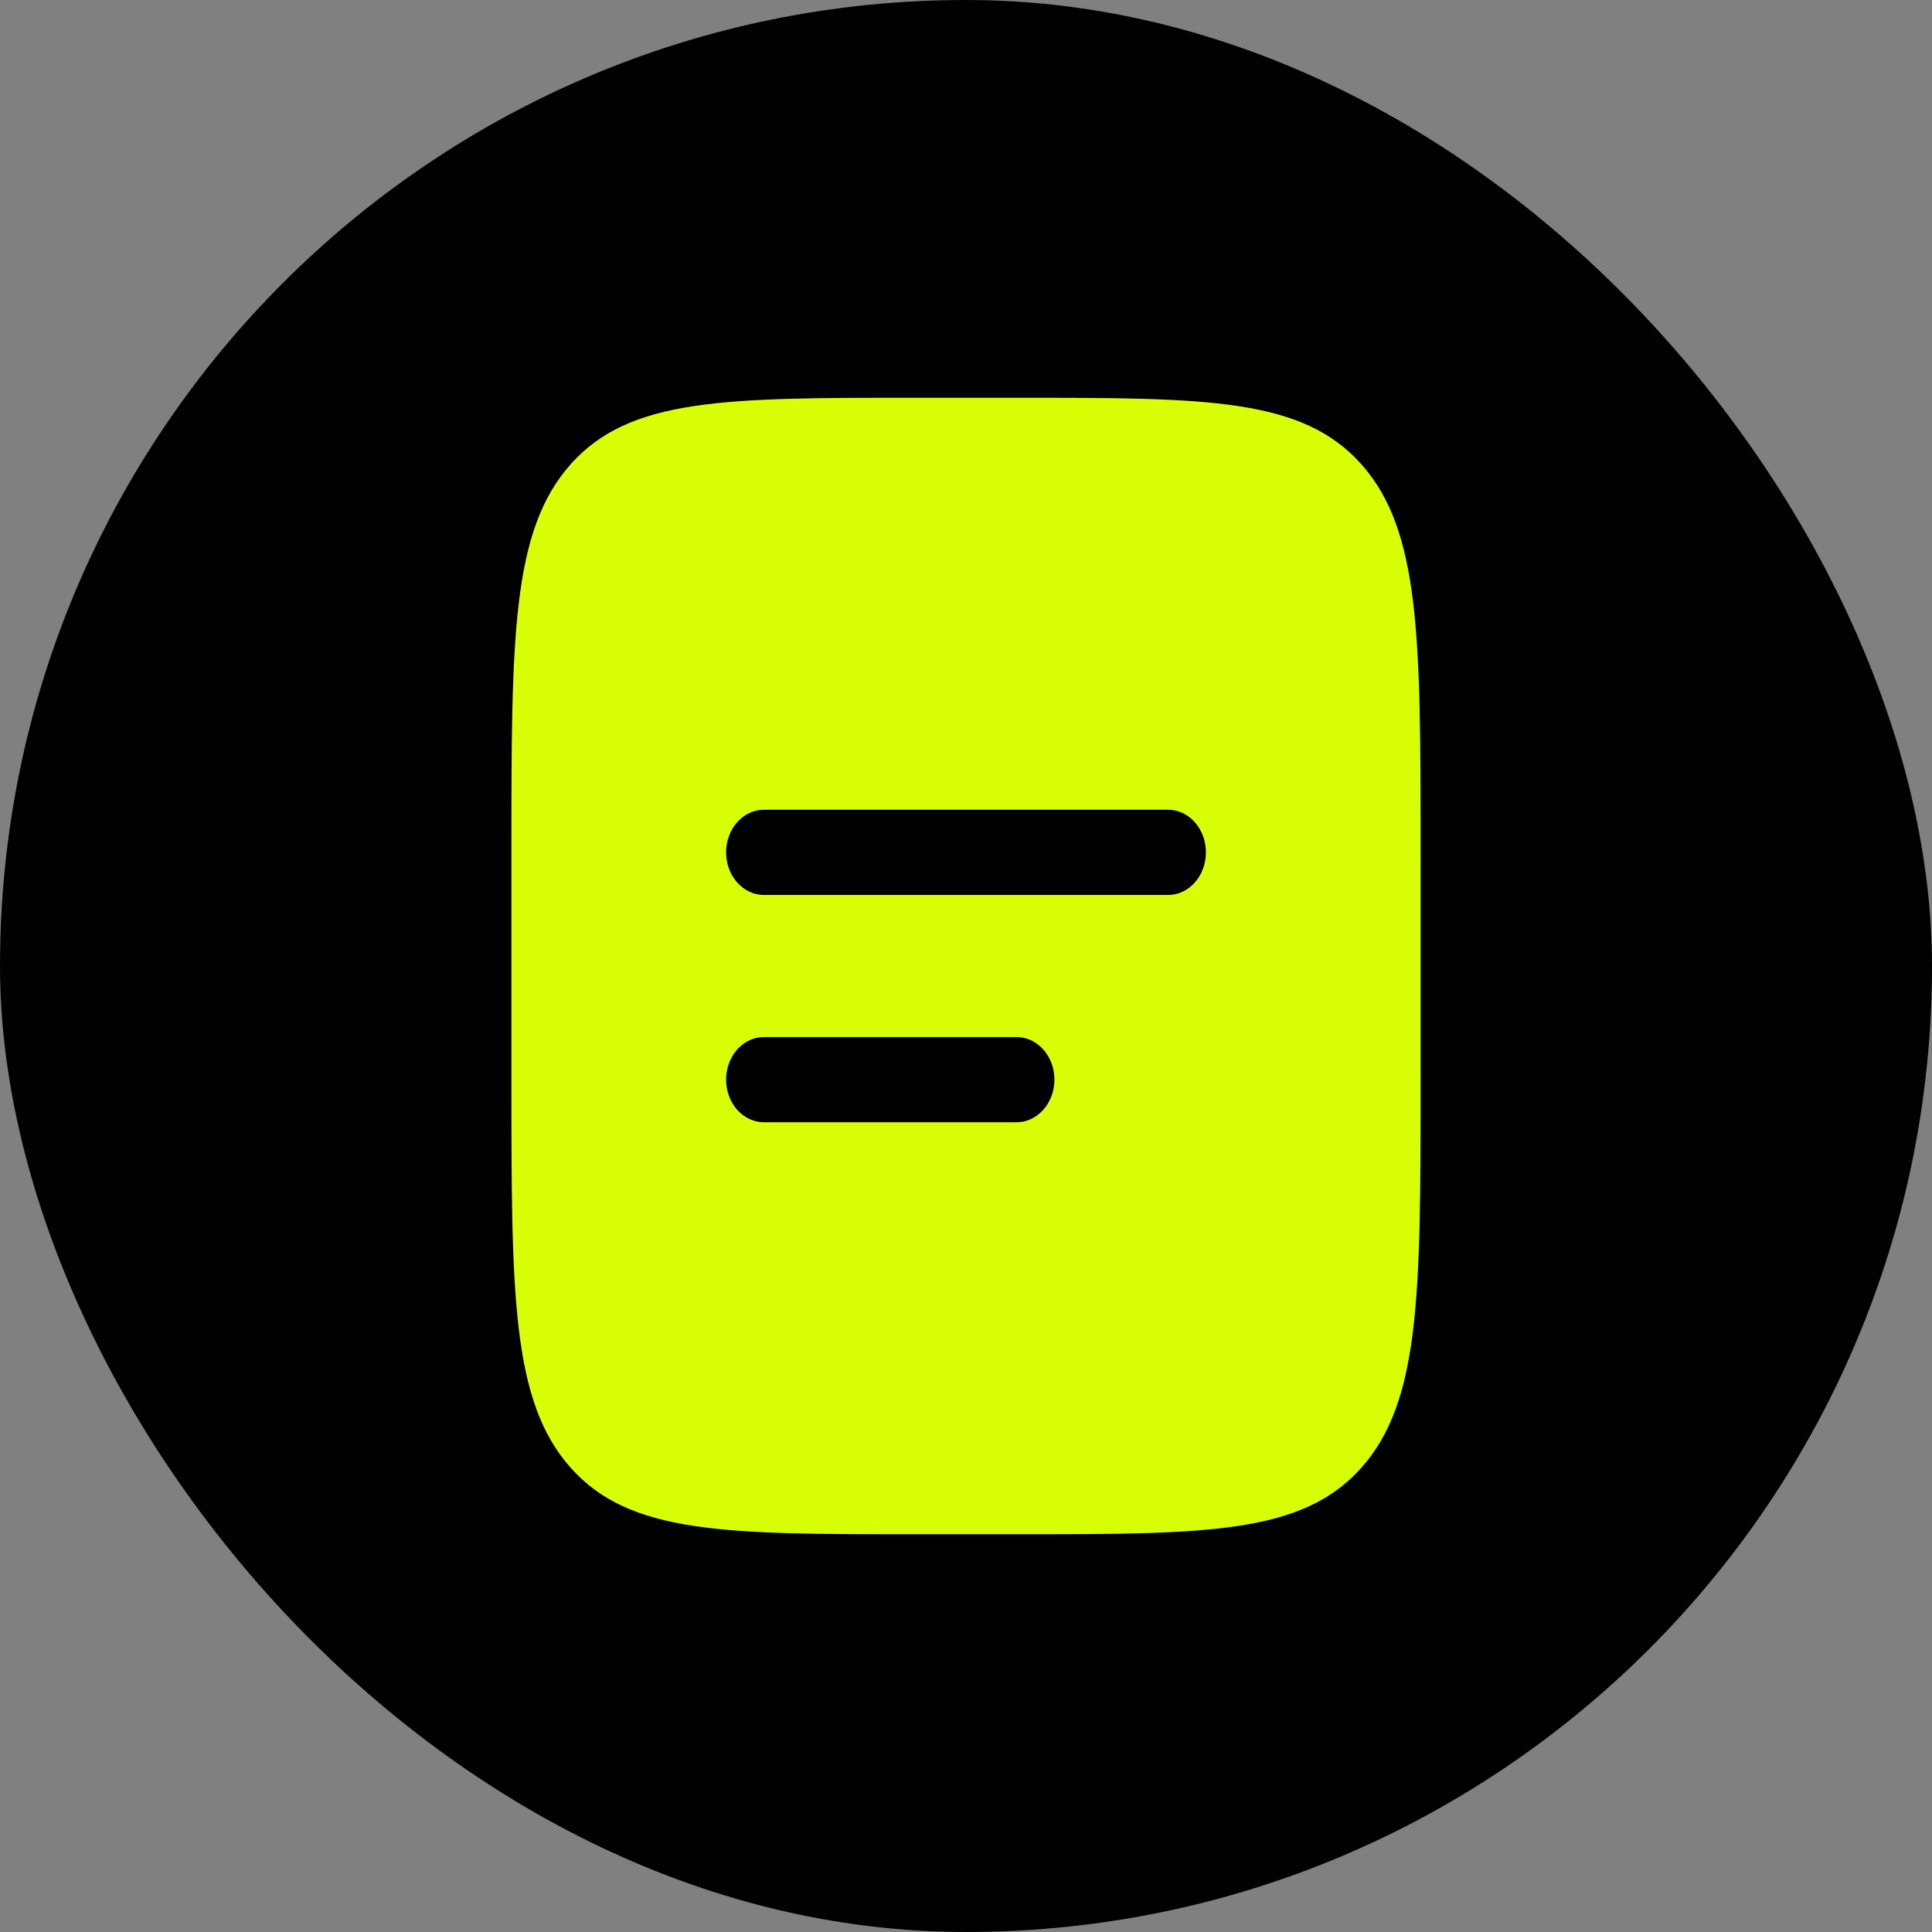
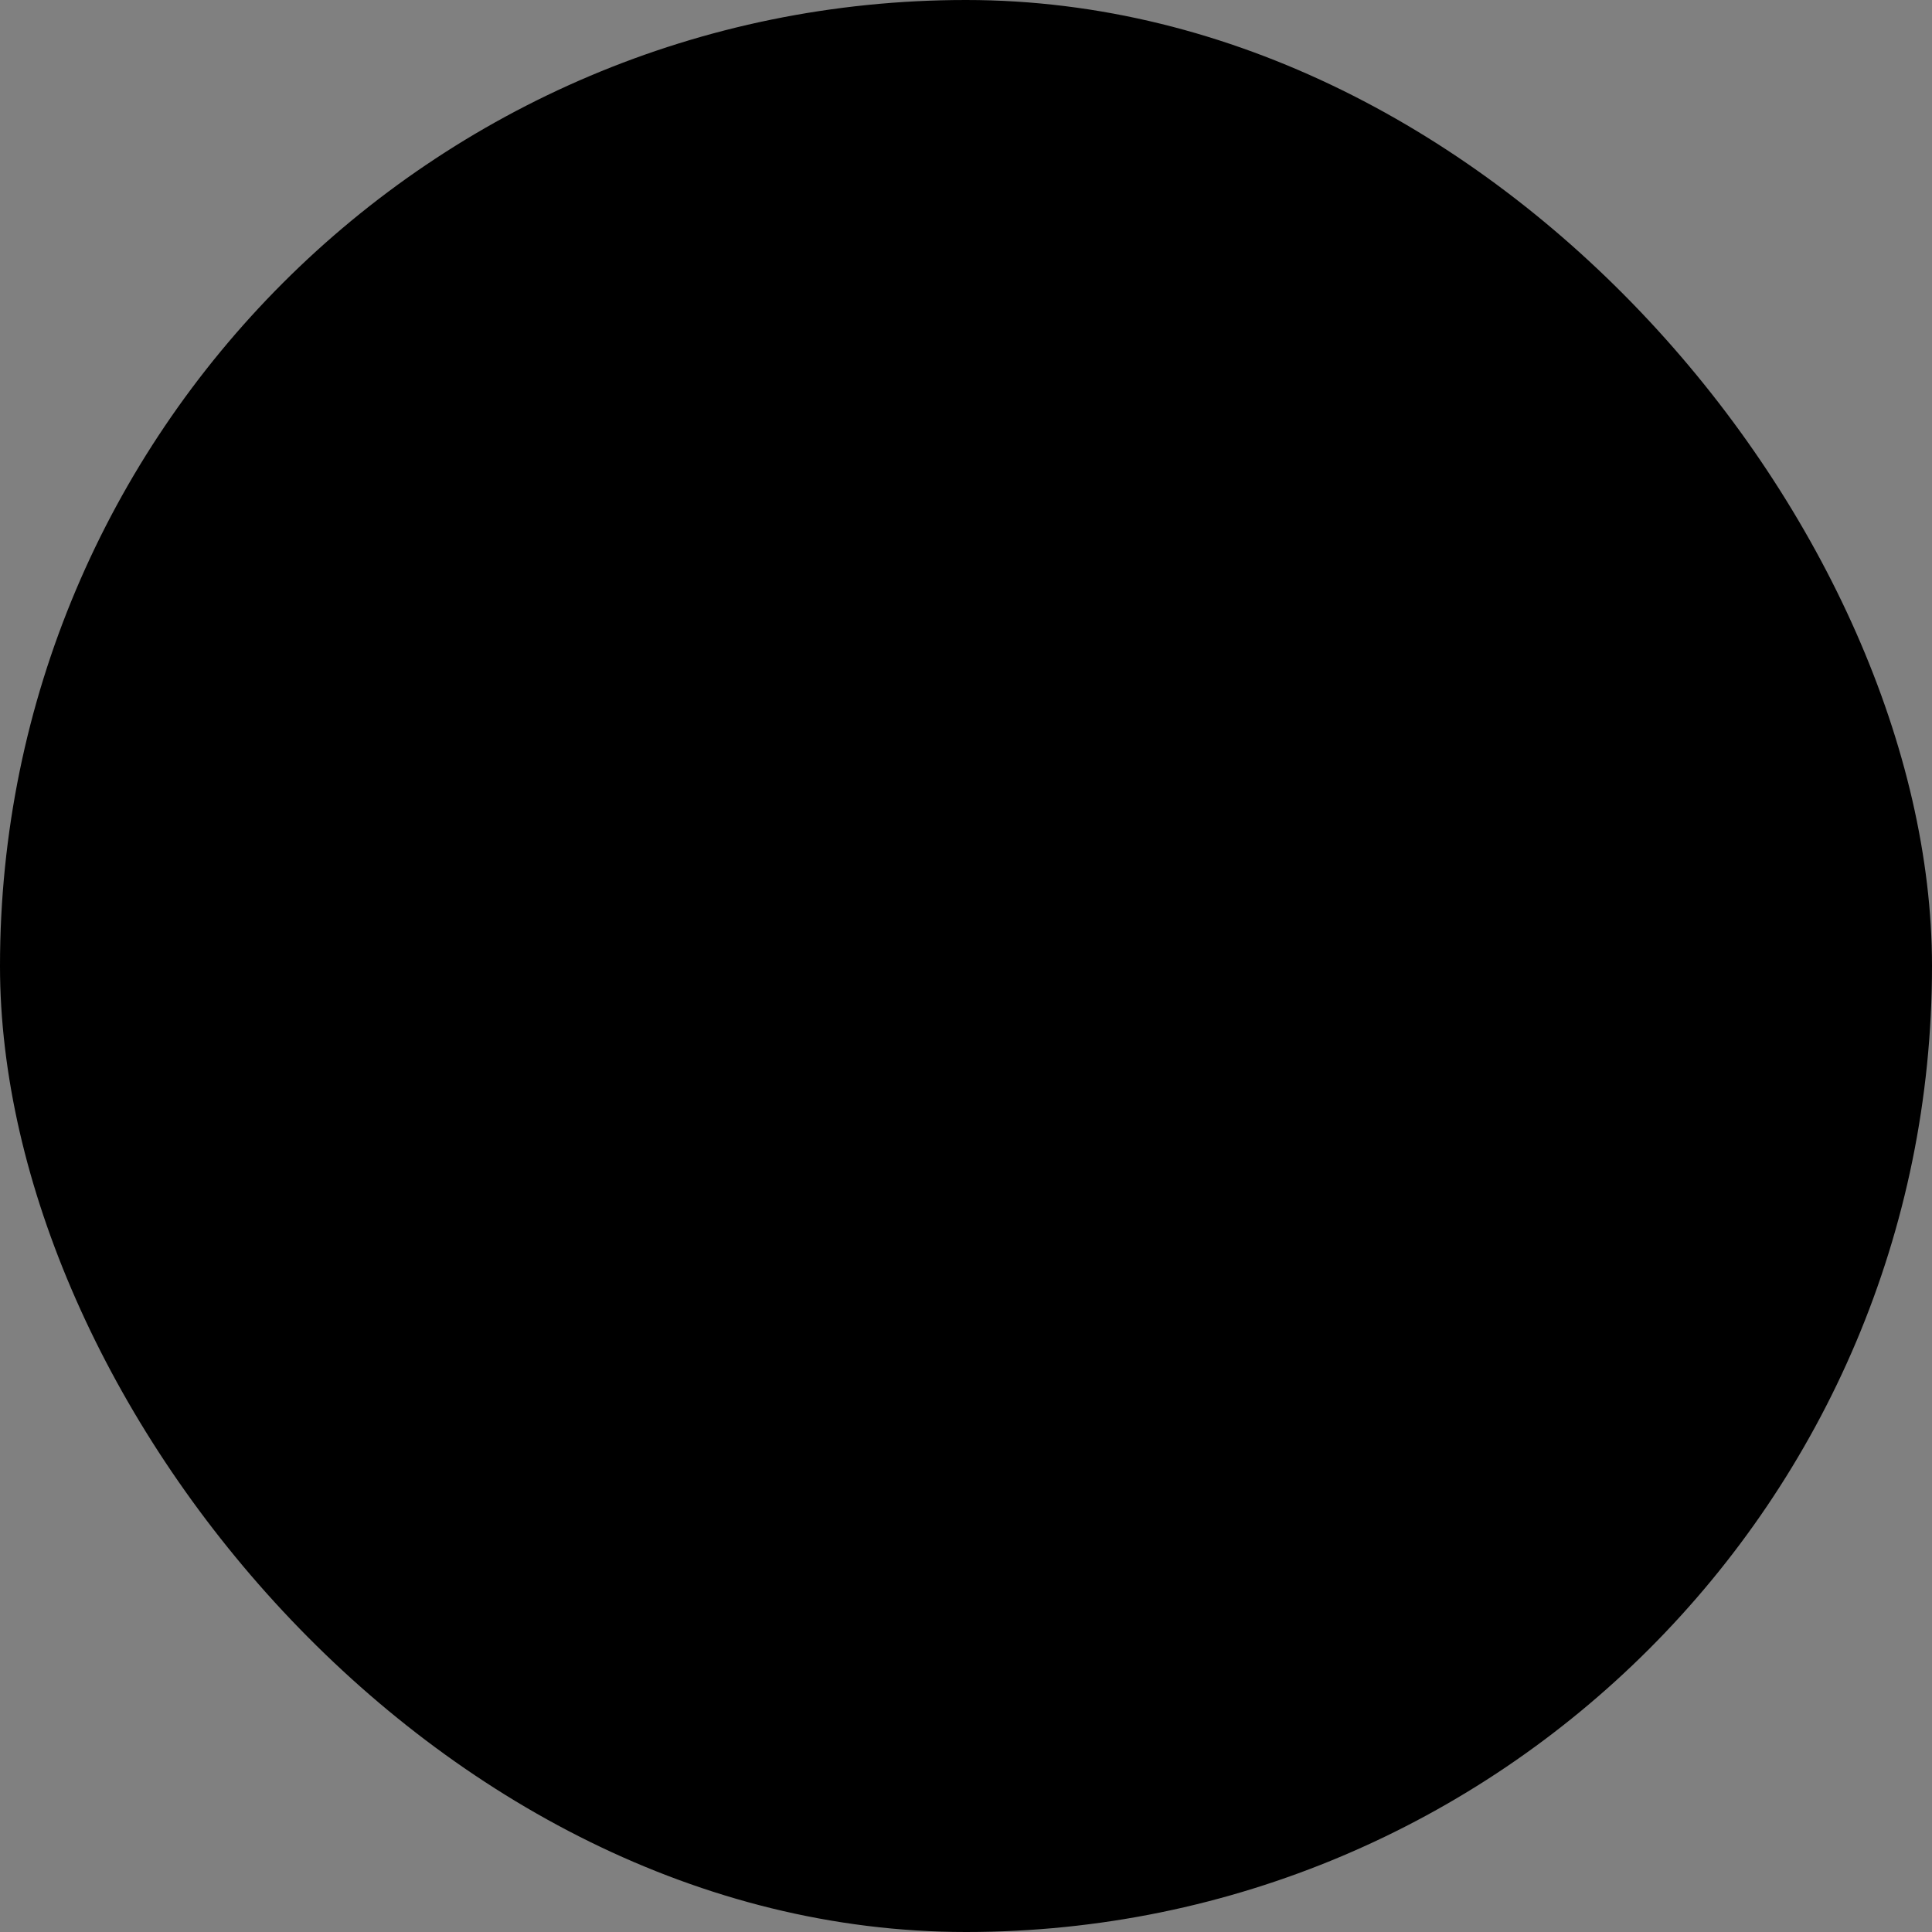
<svg xmlns="http://www.w3.org/2000/svg" width="34" height="34" viewBox="0 0 34 34" fill="none">
  <rect x="0" y="0" width="34" height="34" fill="#808080" stroke="none" />
  <rect width="34" height="34" rx="17" fill="black" />
-   <path fill-rule="evenodd" clip-rule="evenodd" d="M10.041 8.172C9 9.343 9 11.229 9 15V19C9 22.771 9 24.657 10.041 25.828C11.083 27 12.759 27 16.111 27H17.889C21.241 27 22.917 27 23.959 25.828C25 24.657 25 22.771 25 19V15C25 11.229 25 9.343 23.959 8.172C22.917 7 21.241 7 17.889 7H16.111C12.759 7 11.083 7 10.041 8.172ZM13.444 14.25C13.076 14.25 12.778 14.586 12.778 15C12.778 15.414 13.076 15.75 13.444 15.75H20.556C20.924 15.75 21.222 15.414 21.222 15C21.222 14.586 20.924 14.25 20.556 14.25H13.444ZM13.444 18.25C13.076 18.25 12.778 18.586 12.778 19C12.778 19.414 13.076 19.75 13.444 19.75H17.889C18.257 19.75 18.556 19.414 18.556 19C18.556 18.586 18.257 18.25 17.889 18.25H13.444Z" fill="#D9FF07" />
</svg>